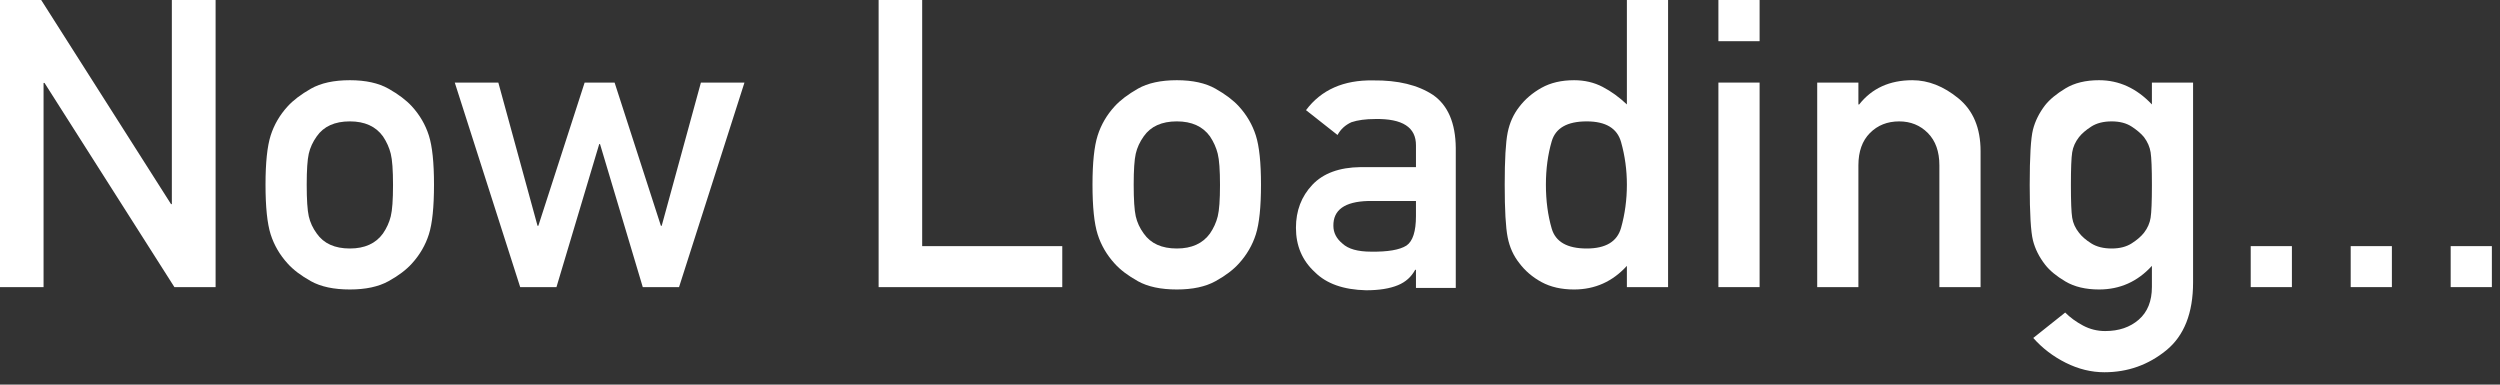
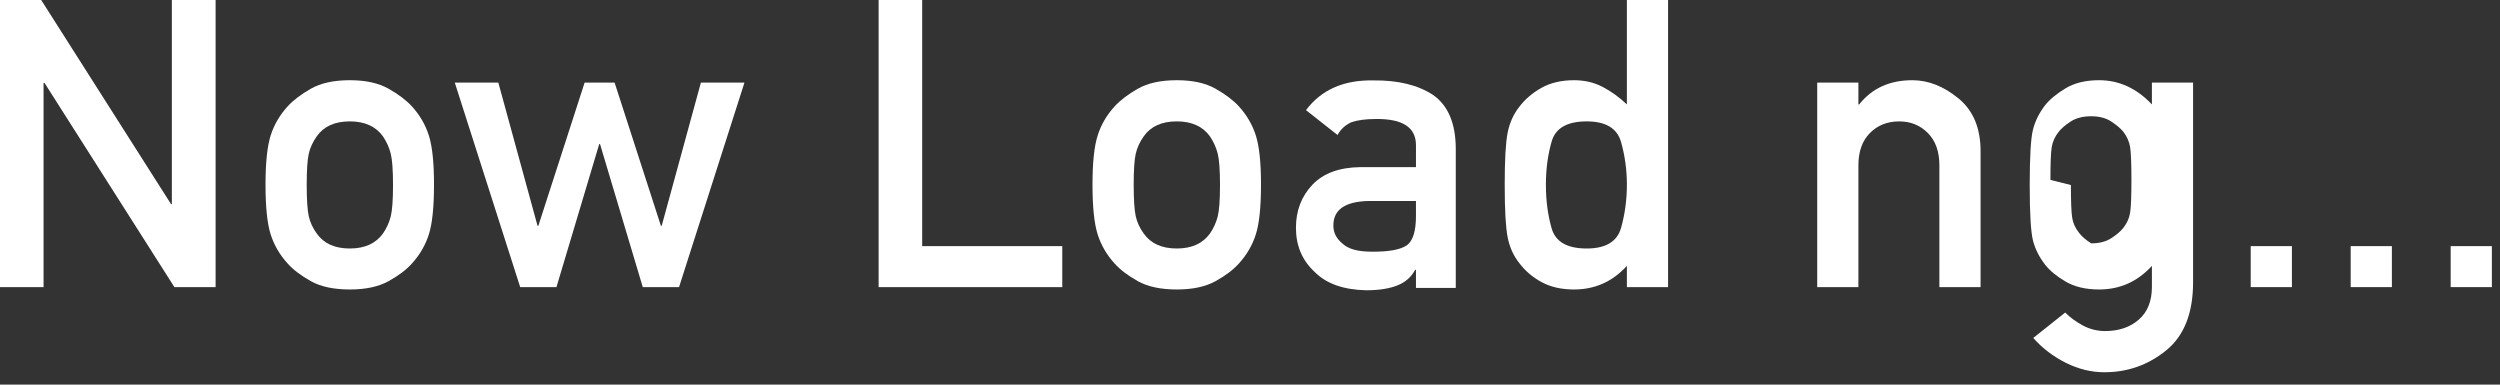
<svg xmlns="http://www.w3.org/2000/svg" width="100%" height="100%" viewBox="0 0 130 20" version="1.1" xml:space="preserve" style="fill-rule:evenodd;clip-rule:evenodd;stroke-linejoin:round;stroke-miterlimit:2;">
  <rect x="0" y="0" width="130" height="20" fill="#333333" stroke="none" />
  <g>
    <path d="M0,14.93l0,-14.93l2.142,0l6.753,10.616l0.041,0l-0,-10.616l2.275,0l-0,14.93l-2.142,0l-6.753,-10.616l-0.051,0l-0,10.616l-2.265,0Z" style="fill:#fff;fill-rule:nonzero;" />
    <path d="M13.807,9.602c0,-1.141 0.089,-1.992 0.266,-2.552c0.178,-0.56 0.472,-1.066 0.882,-1.516c0.293,-0.322 0.698,-0.629 1.214,-0.923c0.516,-0.293 1.19,-0.44 2.024,-0.44c0.82,-0 1.489,0.147 2.008,0.44c0.52,0.294 0.926,0.601 1.22,0.923c0.41,0.45 0.703,0.956 0.881,1.516c0.178,0.56 0.266,1.411 0.266,2.552c0,1.161 -0.088,2.022 -0.266,2.582c-0.178,0.56 -0.471,1.066 -0.881,1.517c-0.294,0.328 -0.7,0.635 -1.22,0.922c-0.519,0.287 -1.188,0.43 -2.008,0.43c-0.834,0 -1.508,-0.143 -2.024,-0.43c-0.516,-0.287 -0.921,-0.594 -1.214,-0.922c-0.41,-0.451 -0.704,-0.957 -0.882,-1.517c-0.177,-0.56 -0.266,-1.421 -0.266,-2.582Zm6.63,0.02c0,-0.772 -0.039,-1.315 -0.118,-1.629c-0.078,-0.314 -0.213,-0.615 -0.405,-0.902c-0.375,-0.519 -0.949,-0.779 -1.721,-0.779c-0.786,0 -1.36,0.26 -1.722,0.779c-0.205,0.287 -0.343,0.588 -0.415,0.902c-0.071,0.314 -0.107,0.85 -0.107,1.609c-0,0.778 0.036,1.327 0.107,1.644c0.072,0.318 0.21,0.617 0.415,0.897c0.362,0.519 0.936,0.779 1.722,0.779c0.772,-0 1.346,-0.26 1.721,-0.779c0.192,-0.28 0.327,-0.577 0.405,-0.891c0.079,-0.315 0.118,-0.858 0.118,-1.63Z" style="fill:#fff;fill-rule:nonzero;" />
    <path d="M33.424,14.93l-2.223,-7.439l-0.041,-0l-2.224,7.439l-1.886,0l-3.402,-10.636l2.265,-0l2.039,7.449l0.041,0l2.408,-7.449l1.558,-0l2.408,7.449l0.041,0l2.039,-7.449l2.265,-0l-3.402,10.636l-1.886,0Z" style="fill:#fff;fill-rule:nonzero;" />
    <path d="M45.688,14.93l-0,-14.93l2.265,0l-0,12.799l7.285,-0l0,2.131l-9.55,0Z" style="fill:#fff;fill-rule:nonzero;" />
    <path d="M56.81,9.602c0,-1.141 0.089,-1.992 0.267,-2.552c0.177,-0.56 0.471,-1.066 0.881,-1.516c0.294,-0.322 0.698,-0.629 1.214,-0.923c0.516,-0.293 1.191,-0.44 2.024,-0.44c0.82,-0 1.489,0.147 2.008,0.44c0.52,0.294 0.926,0.601 1.22,0.923c0.41,0.45 0.703,0.956 0.881,1.516c0.178,0.56 0.267,1.411 0.267,2.552c-0,1.161 -0.089,2.022 -0.267,2.582c-0.178,0.56 -0.471,1.066 -0.881,1.517c-0.294,0.328 -0.7,0.635 -1.22,0.922c-0.519,0.287 -1.188,0.43 -2.008,0.43c-0.833,0 -1.508,-0.143 -2.024,-0.43c-0.516,-0.287 -0.92,-0.594 -1.214,-0.922c-0.41,-0.451 -0.704,-0.957 -0.881,-1.517c-0.178,-0.56 -0.267,-1.421 -0.267,-2.582Zm6.63,0.02c0,-0.772 -0.039,-1.315 -0.118,-1.629c-0.078,-0.314 -0.213,-0.615 -0.404,-0.902c-0.376,-0.519 -0.95,-0.779 -1.722,-0.779c-0.786,0 -1.36,0.26 -1.722,0.779c-0.205,0.287 -0.343,0.588 -0.415,0.902c-0.071,0.314 -0.107,0.85 -0.107,1.609c-0,0.778 0.036,1.327 0.107,1.644c0.072,0.318 0.21,0.617 0.415,0.897c0.362,0.519 0.936,0.779 1.722,0.779c0.772,-0 1.346,-0.26 1.722,-0.779c0.191,-0.28 0.326,-0.577 0.404,-0.891c0.079,-0.315 0.118,-0.858 0.118,-1.63Z" style="fill:#fff;fill-rule:nonzero;" />
    <path d="M73.63,14.971l-0,-0.942l-0.041,-0c-0.198,0.368 -0.495,0.635 -0.892,0.799c-0.423,0.177 -0.977,0.266 -1.66,0.266c-1.175,-0.027 -2.063,-0.341 -2.664,-0.943c-0.656,-0.601 -0.984,-1.369 -0.984,-2.305c0,-0.888 0.284,-1.633 0.851,-2.234c0.567,-0.601 1.404,-0.909 2.51,-0.922l2.88,-0l-0,-1.128c0.007,-0.942 -0.7,-1.4 -2.121,-1.373c-0.492,0 -0.902,0.055 -1.23,0.164c-0.321,0.144 -0.564,0.366 -0.728,0.666l-1.639,-1.291c0.792,-1.059 1.957,-1.574 3.494,-1.547c1.291,-0.014 2.33,0.239 3.115,0.758c0.772,0.54 1.165,1.455 1.179,2.746l-0,7.286l-2.07,0Zm-0,-3.74l-0,-0.779l-2.49,0c-1.216,0.034 -1.817,0.465 -1.804,1.291c0,0.356 0.157,0.663 0.472,0.923c0.3,0.28 0.795,0.42 1.485,0.42c0.875,0.013 1.49,-0.092 1.845,-0.318c0.328,-0.225 0.492,-0.738 0.492,-1.537Z" style="fill:#fff;fill-rule:nonzero;" />
    <path d="M84.598,14.93l0,-1.106c-0.744,0.819 -1.66,1.229 -2.746,1.229c-0.656,0 -1.219,-0.128 -1.691,-0.384c-0.471,-0.256 -0.857,-0.586 -1.158,-0.989c-0.3,-0.376 -0.502,-0.821 -0.604,-1.337c-0.103,-0.516 -0.154,-1.43 -0.154,-2.741c0,-1.298 0.051,-2.202 0.154,-2.711c0.102,-0.509 0.304,-0.954 0.604,-1.337c0.301,-0.396 0.687,-0.726 1.158,-0.989c0.472,-0.263 1.035,-0.394 1.691,-0.394c0.547,-0 1.042,0.116 1.486,0.348c0.444,0.232 0.864,0.536 1.26,0.912l0,-5.431l2.142,0l0,14.93l-2.142,0Zm-2.09,-8.618c-1.011,0 -1.617,0.345 -1.819,1.035c-0.201,0.69 -0.302,1.442 -0.302,2.255c-0,0.833 0.101,1.595 0.302,2.285c0.202,0.69 0.808,1.035 1.819,1.035c0.991,-0 1.587,-0.359 1.788,-1.076c0.202,-0.717 0.302,-1.466 0.302,-2.244c0,-0.759 -0.1,-1.496 -0.302,-2.214c-0.201,-0.717 -0.797,-1.076 -1.788,-1.076Z" style="fill:#fff;fill-rule:nonzero;" />
-     <path d="M89.357,14.93l0,-10.636l2.142,-0l-0,10.636l-2.142,0Zm0,-12.788l0,-2.142l2.142,0l-0,2.142l-2.142,-0Z" style="fill:#fff;fill-rule:nonzero;" />
    <path d="M94.495,14.93l-0,-10.636l2.142,-0l-0,1.137l0.041,0c0.662,-0.84 1.584,-1.26 2.766,-1.26c0.827,-0 1.625,0.314 2.393,0.942c0.769,0.629 1.153,1.544 1.153,2.747l-0,7.07l-2.142,0l0,-6.333c0,-0.717 -0.2,-1.277 -0.599,-1.68c-0.4,-0.403 -0.897,-0.605 -1.491,-0.605c-0.615,0 -1.122,0.202 -1.522,0.605c-0.4,0.403 -0.599,0.963 -0.599,1.68l-0,6.333l-2.142,0Z" style="fill:#fff;fill-rule:nonzero;" />
-     <path d="M111.899,14.92l-0,-1.096c-0.745,0.819 -1.66,1.229 -2.747,1.229c-0.696,0 -1.279,-0.138 -1.747,-0.415c-0.468,-0.276 -0.821,-0.568 -1.06,-0.876c-0.308,-0.396 -0.518,-0.816 -0.631,-1.26c-0.112,-0.444 -0.169,-1.404 -0.169,-2.88c0,-1.475 0.057,-2.435 0.169,-2.879c0.113,-0.444 0.323,-0.868 0.631,-1.271c0.239,-0.301 0.592,-0.593 1.06,-0.876c0.468,-0.284 1.051,-0.425 1.747,-0.425c1.039,-0 1.954,0.42 2.747,1.26l-0,-1.137l2.141,-0l0,10.39c0,1.599 -0.466,2.777 -1.398,3.536c-0.933,0.758 -2.004,1.137 -3.213,1.137c-0.683,0 -1.353,-0.164 -2.008,-0.492c-0.656,-0.328 -1.22,-0.758 -1.691,-1.291l1.66,-1.322c0.259,0.26 0.569,0.485 0.927,0.677c0.359,0.191 0.743,0.286 1.153,0.286c0.711,0 1.293,-0.198 1.747,-0.594c0.455,-0.396 0.682,-0.963 0.682,-1.701Zm-4.212,-5.298c0,0.854 0.022,1.421 0.067,1.701c0.044,0.28 0.162,0.54 0.353,0.779c0.144,0.191 0.355,0.376 0.636,0.553c0.28,0.178 0.635,0.267 1.065,0.267c0.417,-0 0.764,-0.089 1.04,-0.267c0.277,-0.177 0.491,-0.362 0.641,-0.553c0.184,-0.239 0.299,-0.499 0.343,-0.779c0.044,-0.28 0.067,-0.847 0.067,-1.701c-0,-0.854 -0.023,-1.421 -0.067,-1.701c-0.044,-0.28 -0.159,-0.543 -0.343,-0.789c-0.15,-0.184 -0.364,-0.367 -0.641,-0.548c-0.276,-0.181 -0.623,-0.272 -1.04,-0.272c-0.43,0 -0.785,0.091 -1.065,0.272c-0.281,0.181 -0.492,0.364 -0.636,0.548c-0.191,0.246 -0.309,0.509 -0.353,0.789c-0.045,0.28 -0.067,0.847 -0.067,1.701Z" style="fill:#fff;fill-rule:nonzero;" />
+     <path d="M111.899,14.92l-0,-1.096c-0.745,0.819 -1.66,1.229 -2.747,1.229c-0.696,0 -1.279,-0.138 -1.747,-0.415c-0.468,-0.276 -0.821,-0.568 -1.06,-0.876c-0.308,-0.396 -0.518,-0.816 -0.631,-1.26c-0.112,-0.444 -0.169,-1.404 -0.169,-2.88c0,-1.475 0.057,-2.435 0.169,-2.879c0.113,-0.444 0.323,-0.868 0.631,-1.271c0.239,-0.301 0.592,-0.593 1.06,-0.876c0.468,-0.284 1.051,-0.425 1.747,-0.425c1.039,-0 1.954,0.42 2.747,1.26l-0,-1.137l2.141,-0l0,10.39c0,1.599 -0.466,2.777 -1.398,3.536c-0.933,0.758 -2.004,1.137 -3.213,1.137c-0.683,0 -1.353,-0.164 -2.008,-0.492c-0.656,-0.328 -1.22,-0.758 -1.691,-1.291l1.66,-1.322c0.259,0.26 0.569,0.485 0.927,0.677c0.359,0.191 0.743,0.286 1.153,0.286c0.711,0 1.293,-0.198 1.747,-0.594c0.455,-0.396 0.682,-0.963 0.682,-1.701Zm-4.212,-5.298c0,0.854 0.022,1.421 0.067,1.701c0.044,0.28 0.162,0.54 0.353,0.779c0.144,0.191 0.355,0.376 0.636,0.553c0.417,-0 0.764,-0.089 1.04,-0.267c0.277,-0.177 0.491,-0.362 0.641,-0.553c0.184,-0.239 0.299,-0.499 0.343,-0.779c0.044,-0.28 0.067,-0.847 0.067,-1.701c-0,-0.854 -0.023,-1.421 -0.067,-1.701c-0.044,-0.28 -0.159,-0.543 -0.343,-0.789c-0.15,-0.184 -0.364,-0.367 -0.641,-0.548c-0.276,-0.181 -0.623,-0.272 -1.04,-0.272c-0.43,0 -0.785,0.091 -1.065,0.272c-0.281,0.181 -0.492,0.364 -0.636,0.548c-0.191,0.246 -0.309,0.509 -0.353,0.789c-0.045,0.28 -0.067,0.847 -0.067,1.701Z" style="fill:#fff;fill-rule:nonzero;" />
    <rect x="117.037" y="12.799" width="2.142" height="2.131" style="fill:#fff;fill-rule:nonzero;" />
    <rect x="122.236" y="12.799" width="2.142" height="2.131" style="fill:#fff;fill-rule:nonzero;" />
    <rect x="127.435" y="12.799" width="2.142" height="2.131" style="fill:#fff;fill-rule:nonzero;" />
  </g>
</svg>